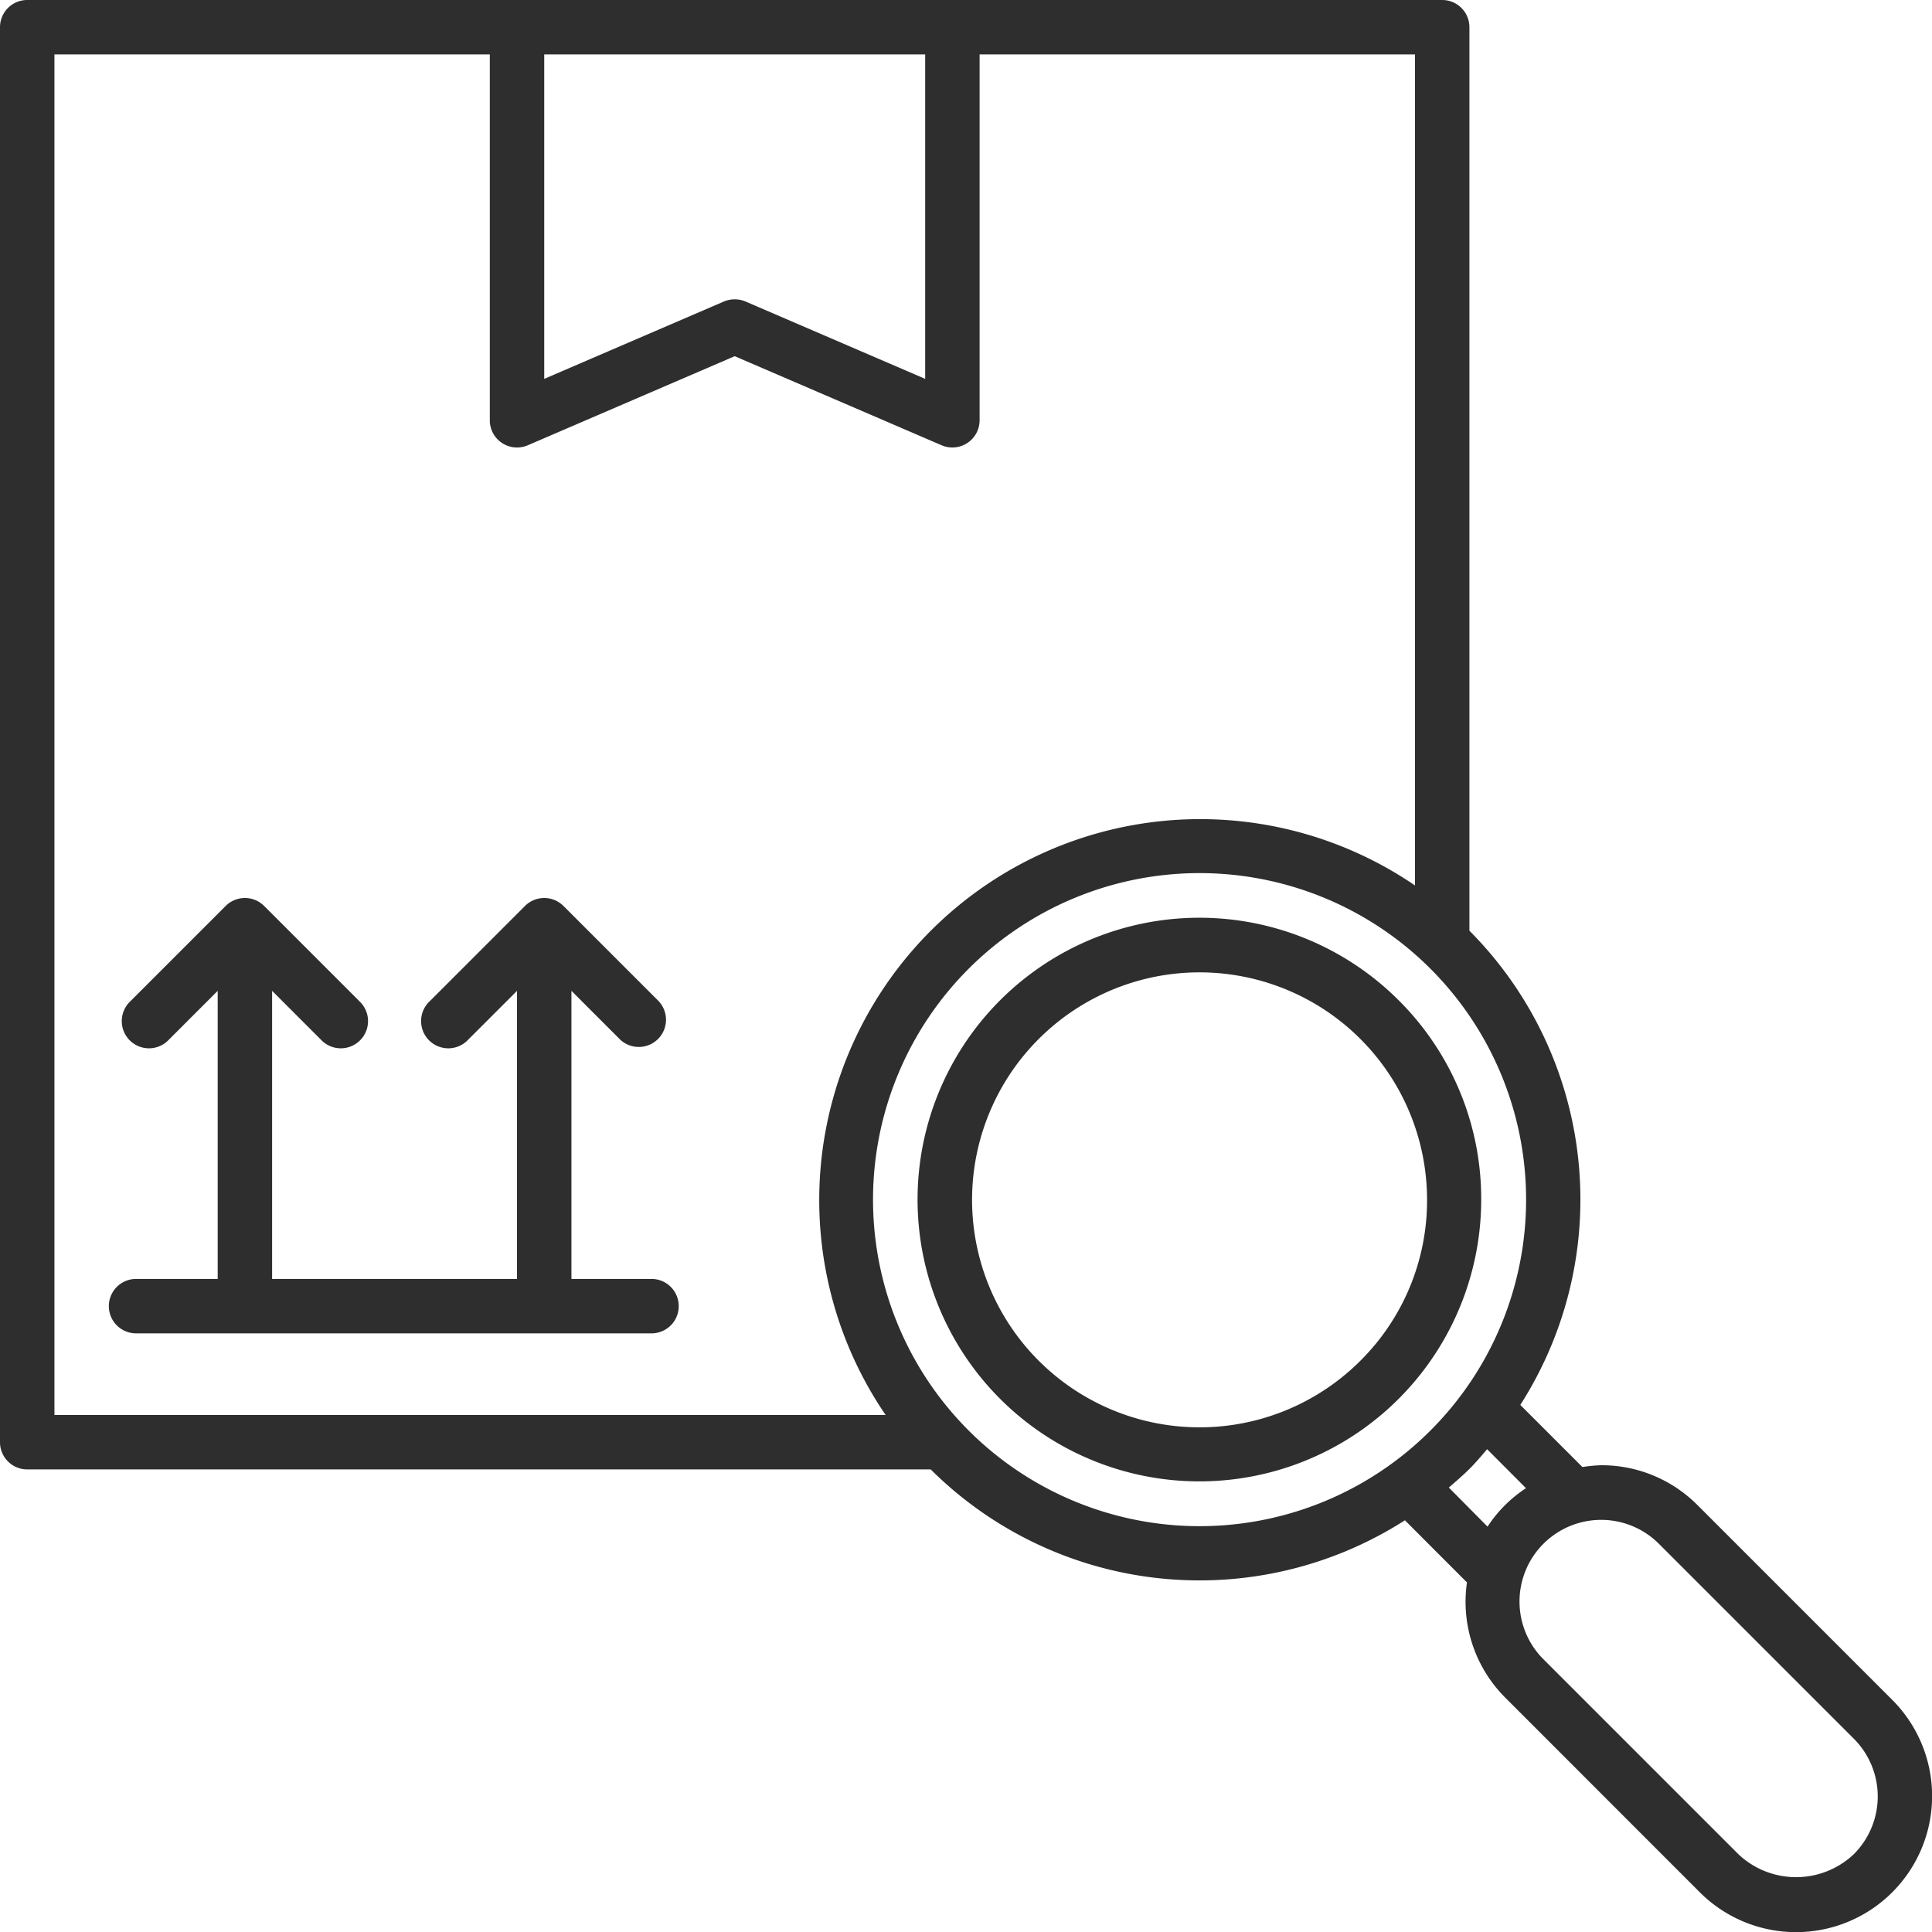
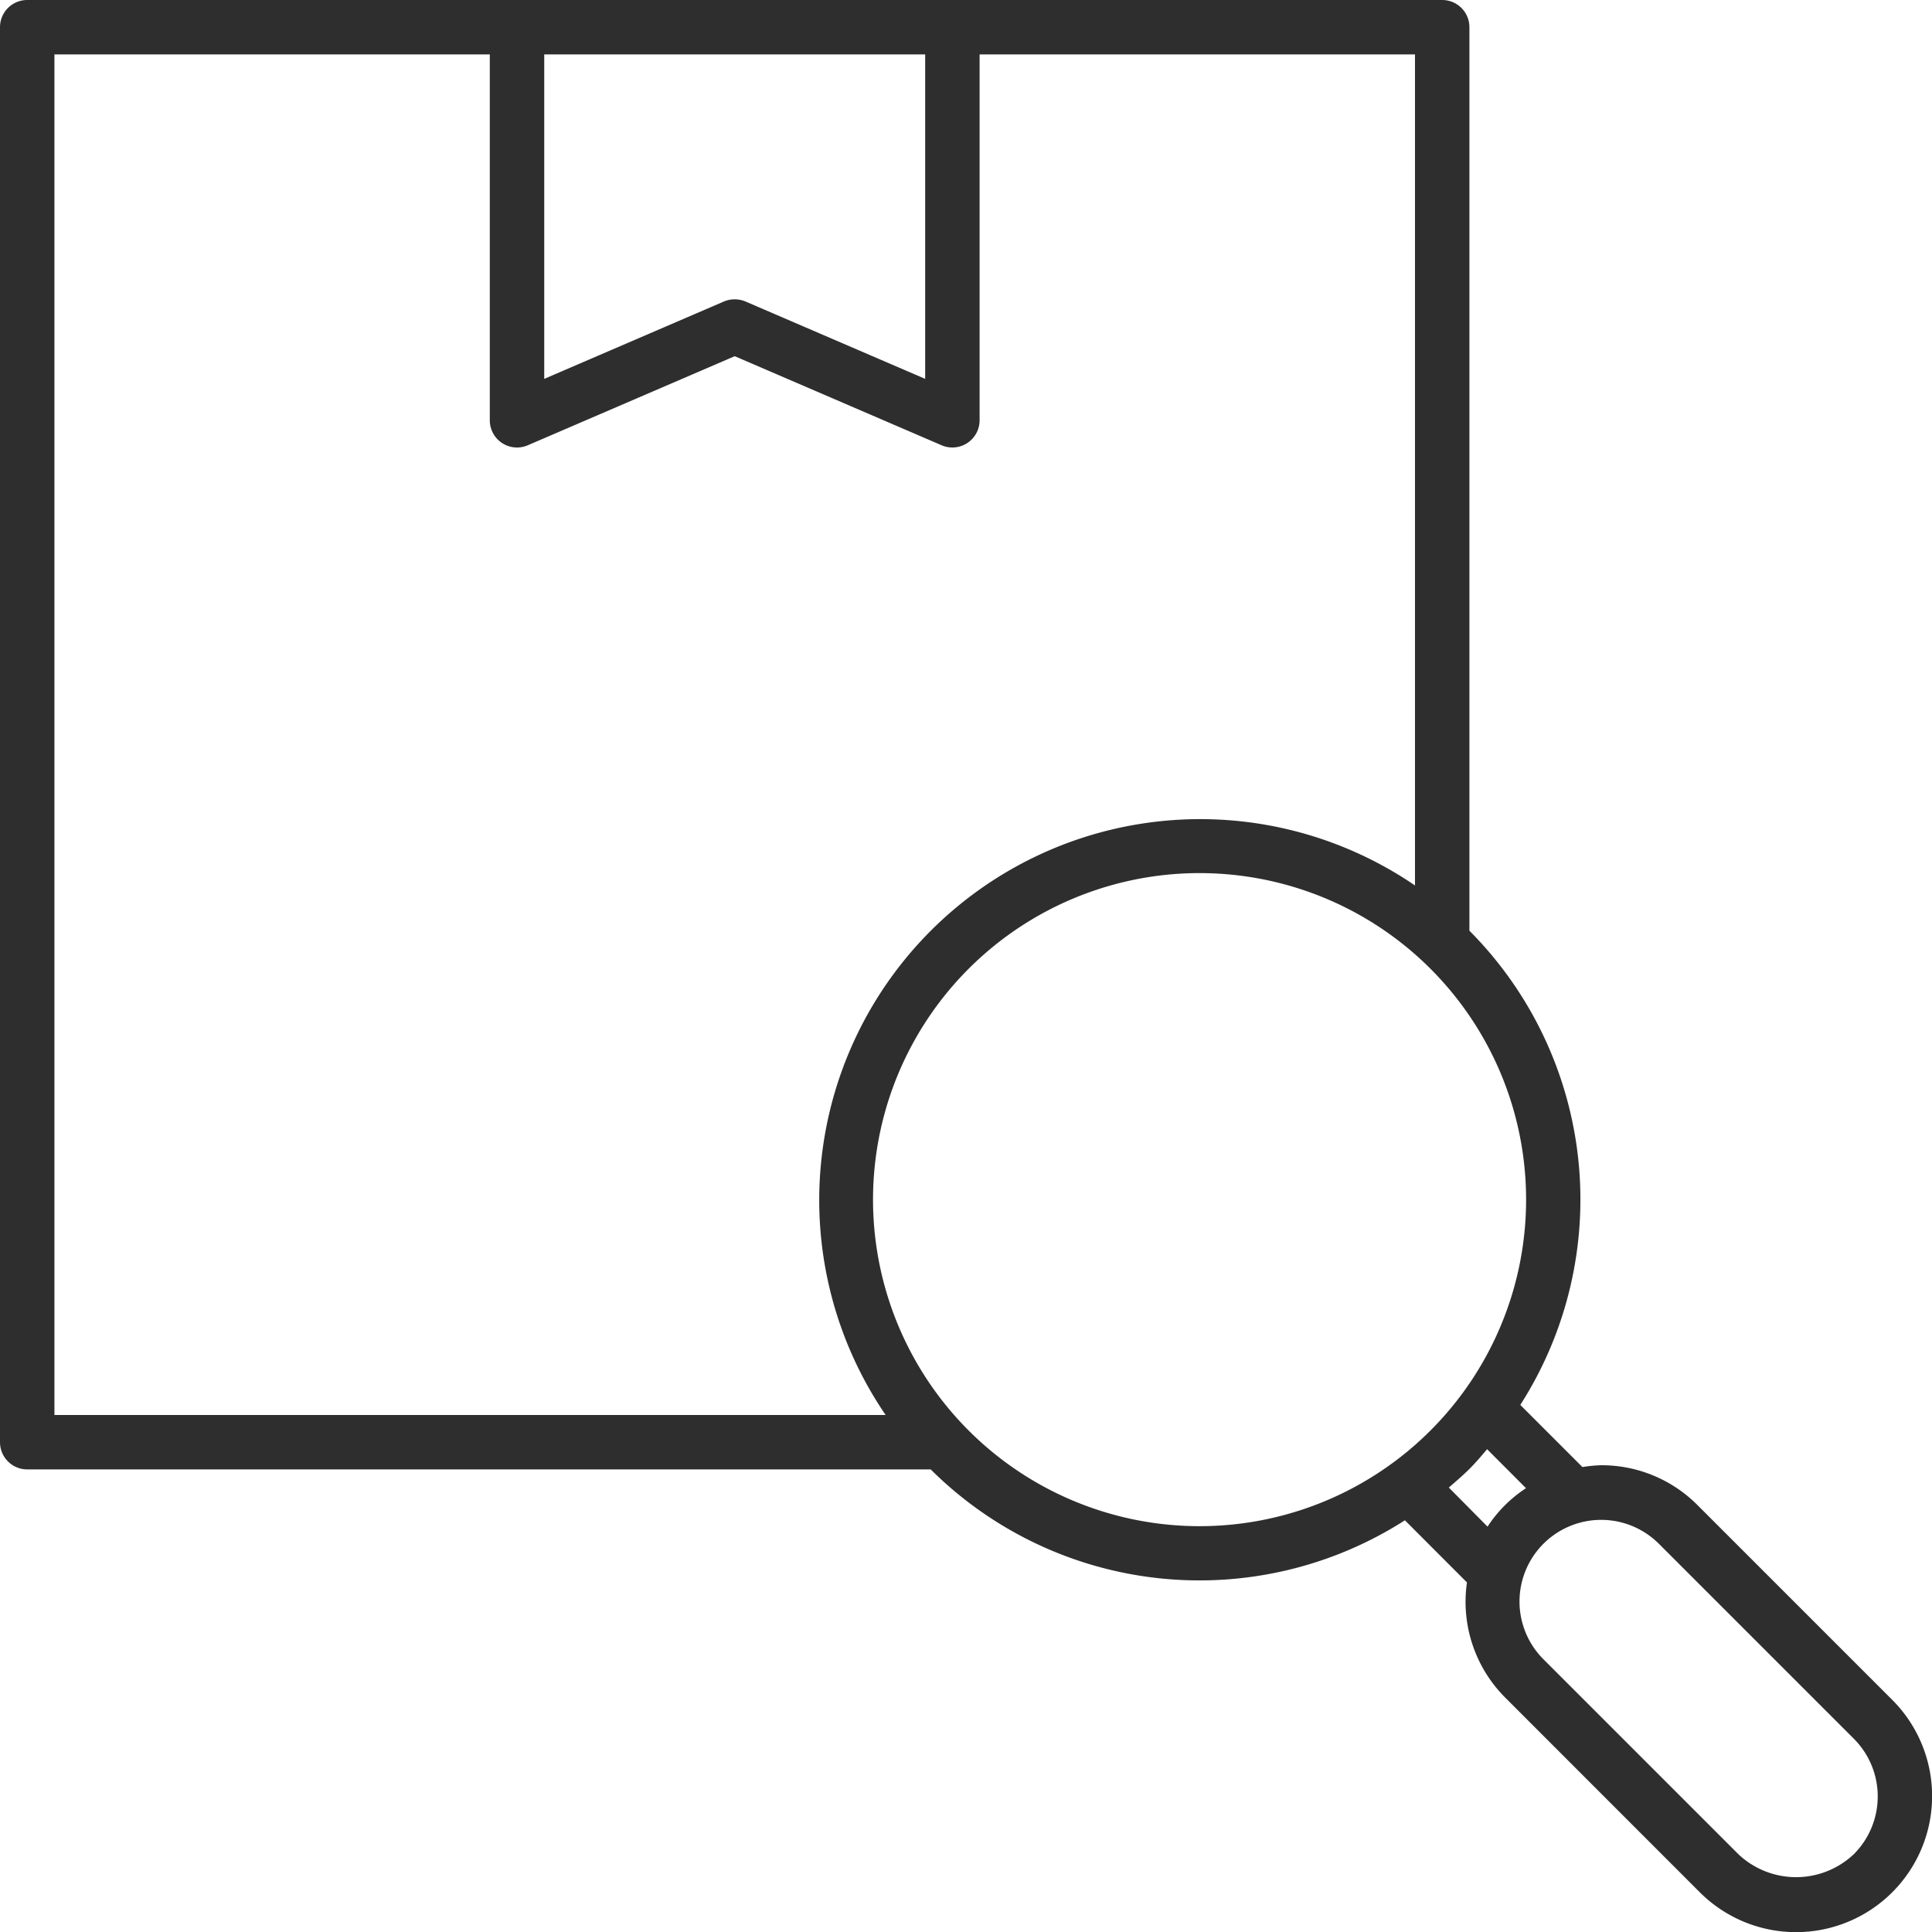
<svg xmlns="http://www.w3.org/2000/svg" width="213" height="213" viewBox="0 0 213 213">
  <defs>
    <style>.cls-1{fill:#2e2e2e;}</style>
  </defs>
  <title>Fichier 1</title>
  <g id="Calque_2" data-name="Calque 2">
    <g id="Calque_1-2" data-name="Calque 1">
-       <path class="cls-1" d="M71.83,141H63V109.24l5.38,5.38a3,3,0,0,0,4.24-4.24l-10.5-10.5a3,3,0,0,0-4.24,0l-10.5,10.5a3,3,0,1,0,4.24,4.24L57,109.24V141H30V109.24l5.38,5.38a3,3,0,1,0,4.24-4.24l-10.5-10.5a3,3,0,0,0-4.24,0l-10.5,10.5a3,3,0,1,0,4.24,4.24L24,109.24V141H15a3,3,0,0,0,0,6H71.83a3,3,0,0,0,0-6Z" />
-       <path class="cls-1" d="M154.21,110.29a31.07,31.07,0,1,0,9.09,22A30.85,30.85,0,0,0,154.21,110.29ZM150,150a25.08,25.08,0,1,1,7.33-17.72A24.91,24.91,0,0,1,150,150Z" />
      <path class="cls-1" d="M208.62,187.41l-21.49-21.49a14.9,14.9,0,0,0-10.6-4.38,15.61,15.61,0,0,0-2.07.2l-6.85-6.85A42,42,0,0,0,162,102.61V3a3,3,0,0,0-3-3H3A3,3,0,0,0,0,3V159a3,3,0,0,0,3,3h99.61a42,42,0,0,0,52.28,5.61l6.84,6.85a14.94,14.94,0,0,0,4.19,12.67l21.48,21.49a15,15,0,0,0,21.22-21.21ZM102,6V41.77L82.19,33.24a3.07,3.07,0,0,0-2.38,0L60,41.77V6ZM6,6H54V46.33a3,3,0,0,0,4.19,2.76L81,39.27l22.81,9.82a3,3,0,0,0,2.84-.25A3,3,0,0,0,108,46.33V6h48V97.62A42,42,0,0,0,97.64,156H6ZM106.79,157.71a36,36,0,1,1,61.46-25.46,36,36,0,0,1-61.46,25.46ZM159.73,164c.75-.65,1.51-1.3,2.22-2s1.36-1.47,2-2.23l4.29,4.3a14.6,14.6,0,0,0-4.24,4.24Zm44.65,40.42a9.26,9.26,0,0,1-12.73,0l-21.49-21.49a9,9,0,0,1,12.73-12.73l21.49,21.49a9,9,0,0,1,0,12.73Z" />
    </g>
  </g>
</svg>